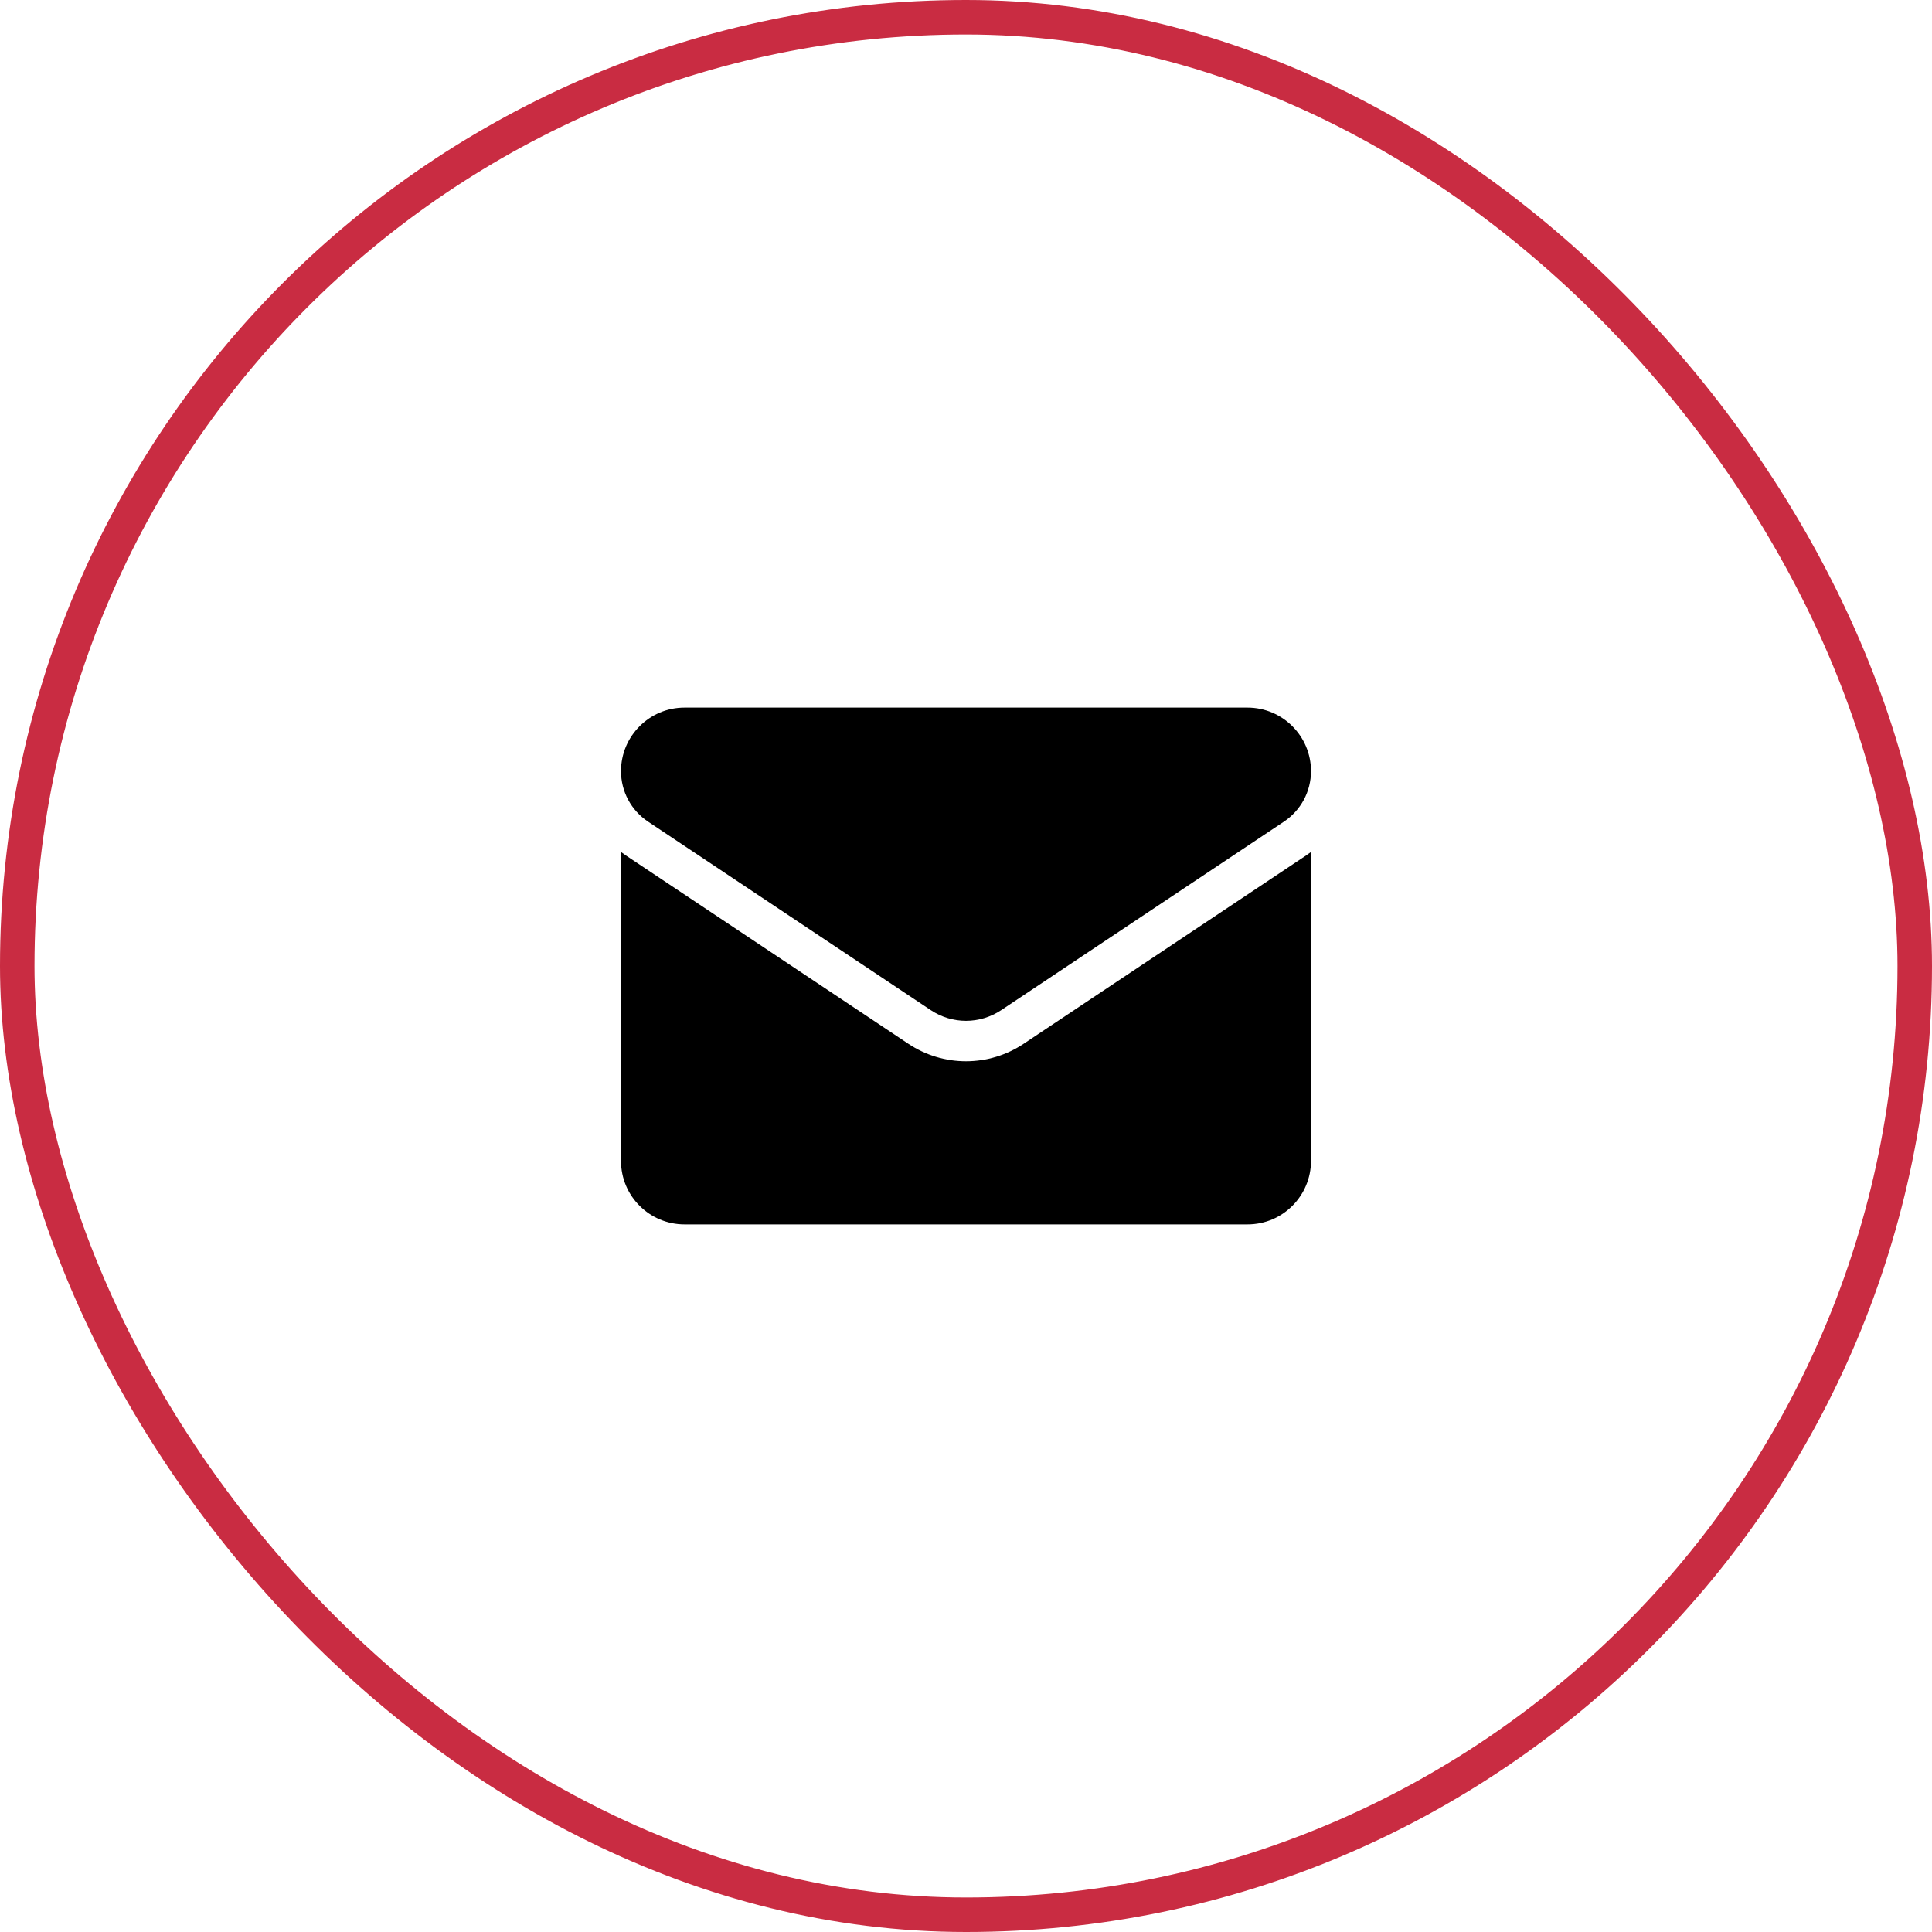
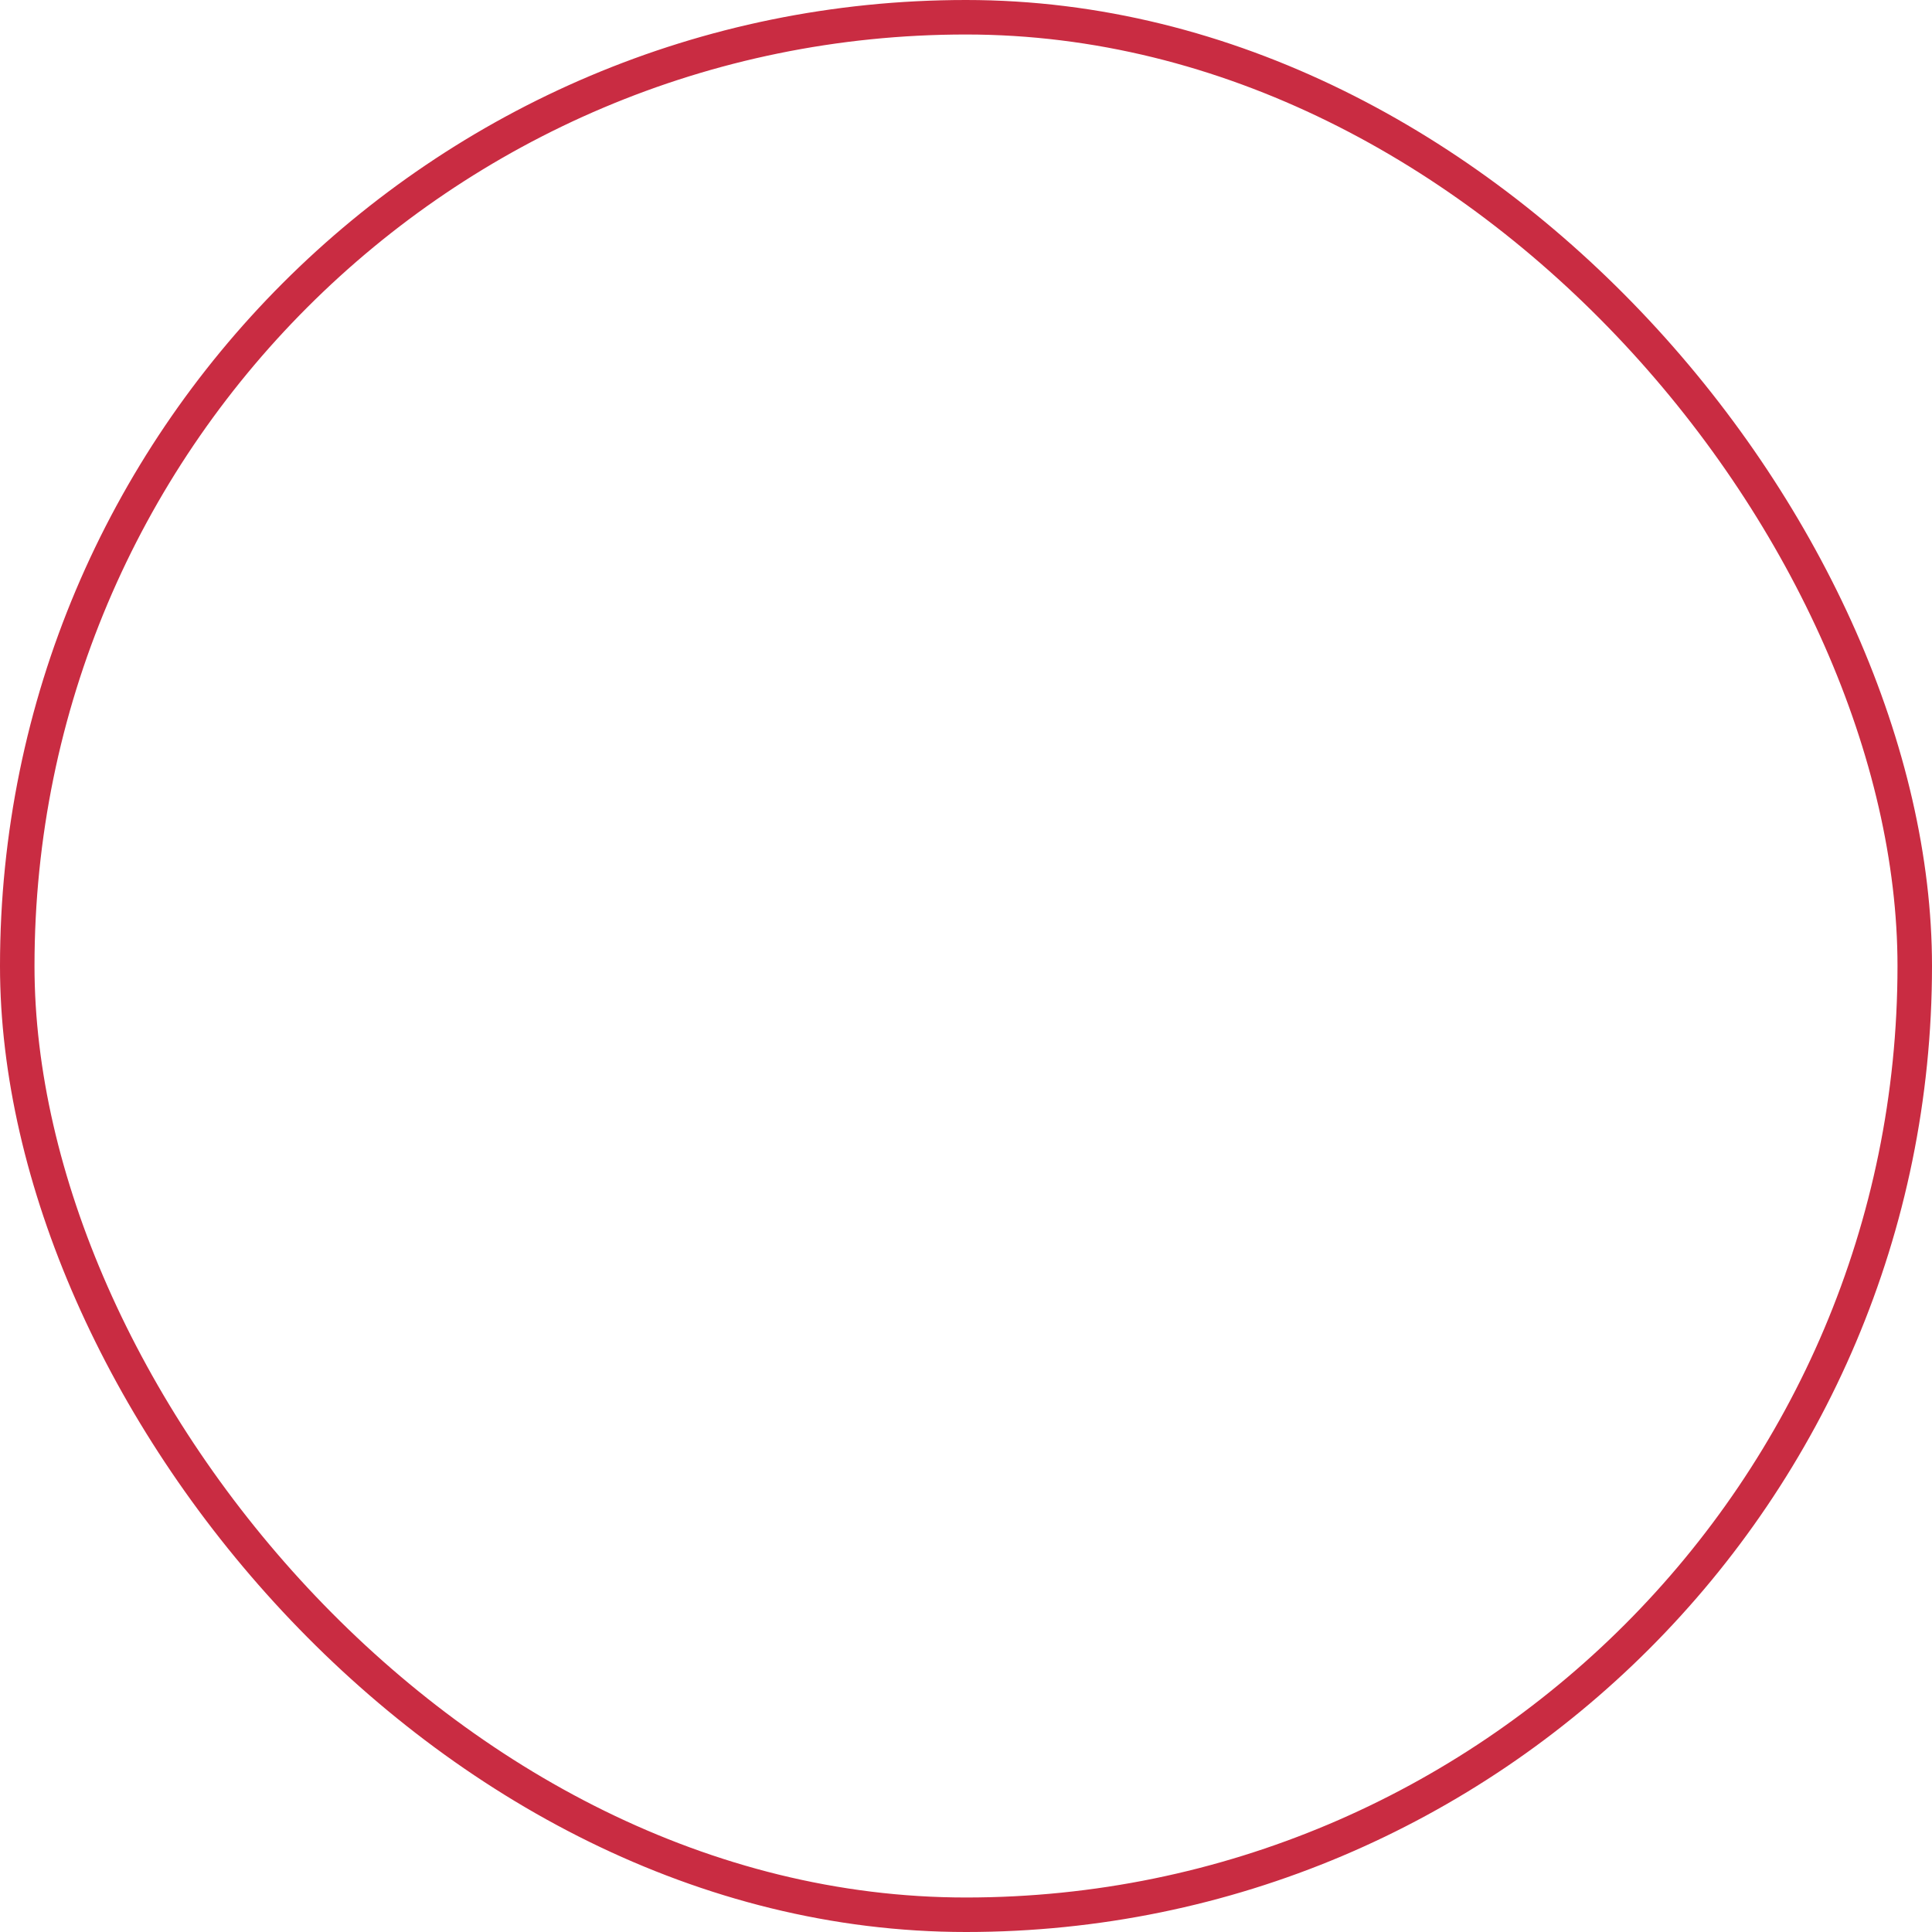
<svg xmlns="http://www.w3.org/2000/svg" width="56" height="56" viewBox="0 0 56 56" fill="none">
  <rect x="0.5" y="0.5" width="55" height="55" rx="27.5" stroke="#C92C42" />
  <g clip-path="url(#clip0_2_43)">
    <path d="M29.671 30.254C29.174 30.585 28.596 30.761 28 30.761C27.404 30.761 26.826 30.585 26.329 30.254L18.133 24.79C18.088 24.759 18.043 24.728 18 24.695V33.648C18 34.675 18.833 35.49 19.841 35.49H36.159C37.185 35.49 38 34.657 38 33.648V24.695C37.956 24.728 37.912 24.76 37.867 24.79L29.671 30.254Z" fill="black" />
    <path d="M18.783 23.815L26.979 29.279C27.289 29.485 27.644 29.589 28 29.589C28.355 29.589 28.711 29.485 29.021 29.279L37.217 23.815C37.707 23.488 38 22.941 38 22.351C38 21.336 37.174 20.51 36.16 20.51H19.84C18.826 20.51 18 21.336 18 22.352C18 22.941 18.293 23.488 18.783 23.815Z" fill="black" />
  </g>
  <defs>
    <clipPath id="clip0_2_43">
-       <rect width="20" height="20" fill="white" transform="translate(18 18)" />
-     </clipPath>
+       </clipPath>
  </defs>
</svg>